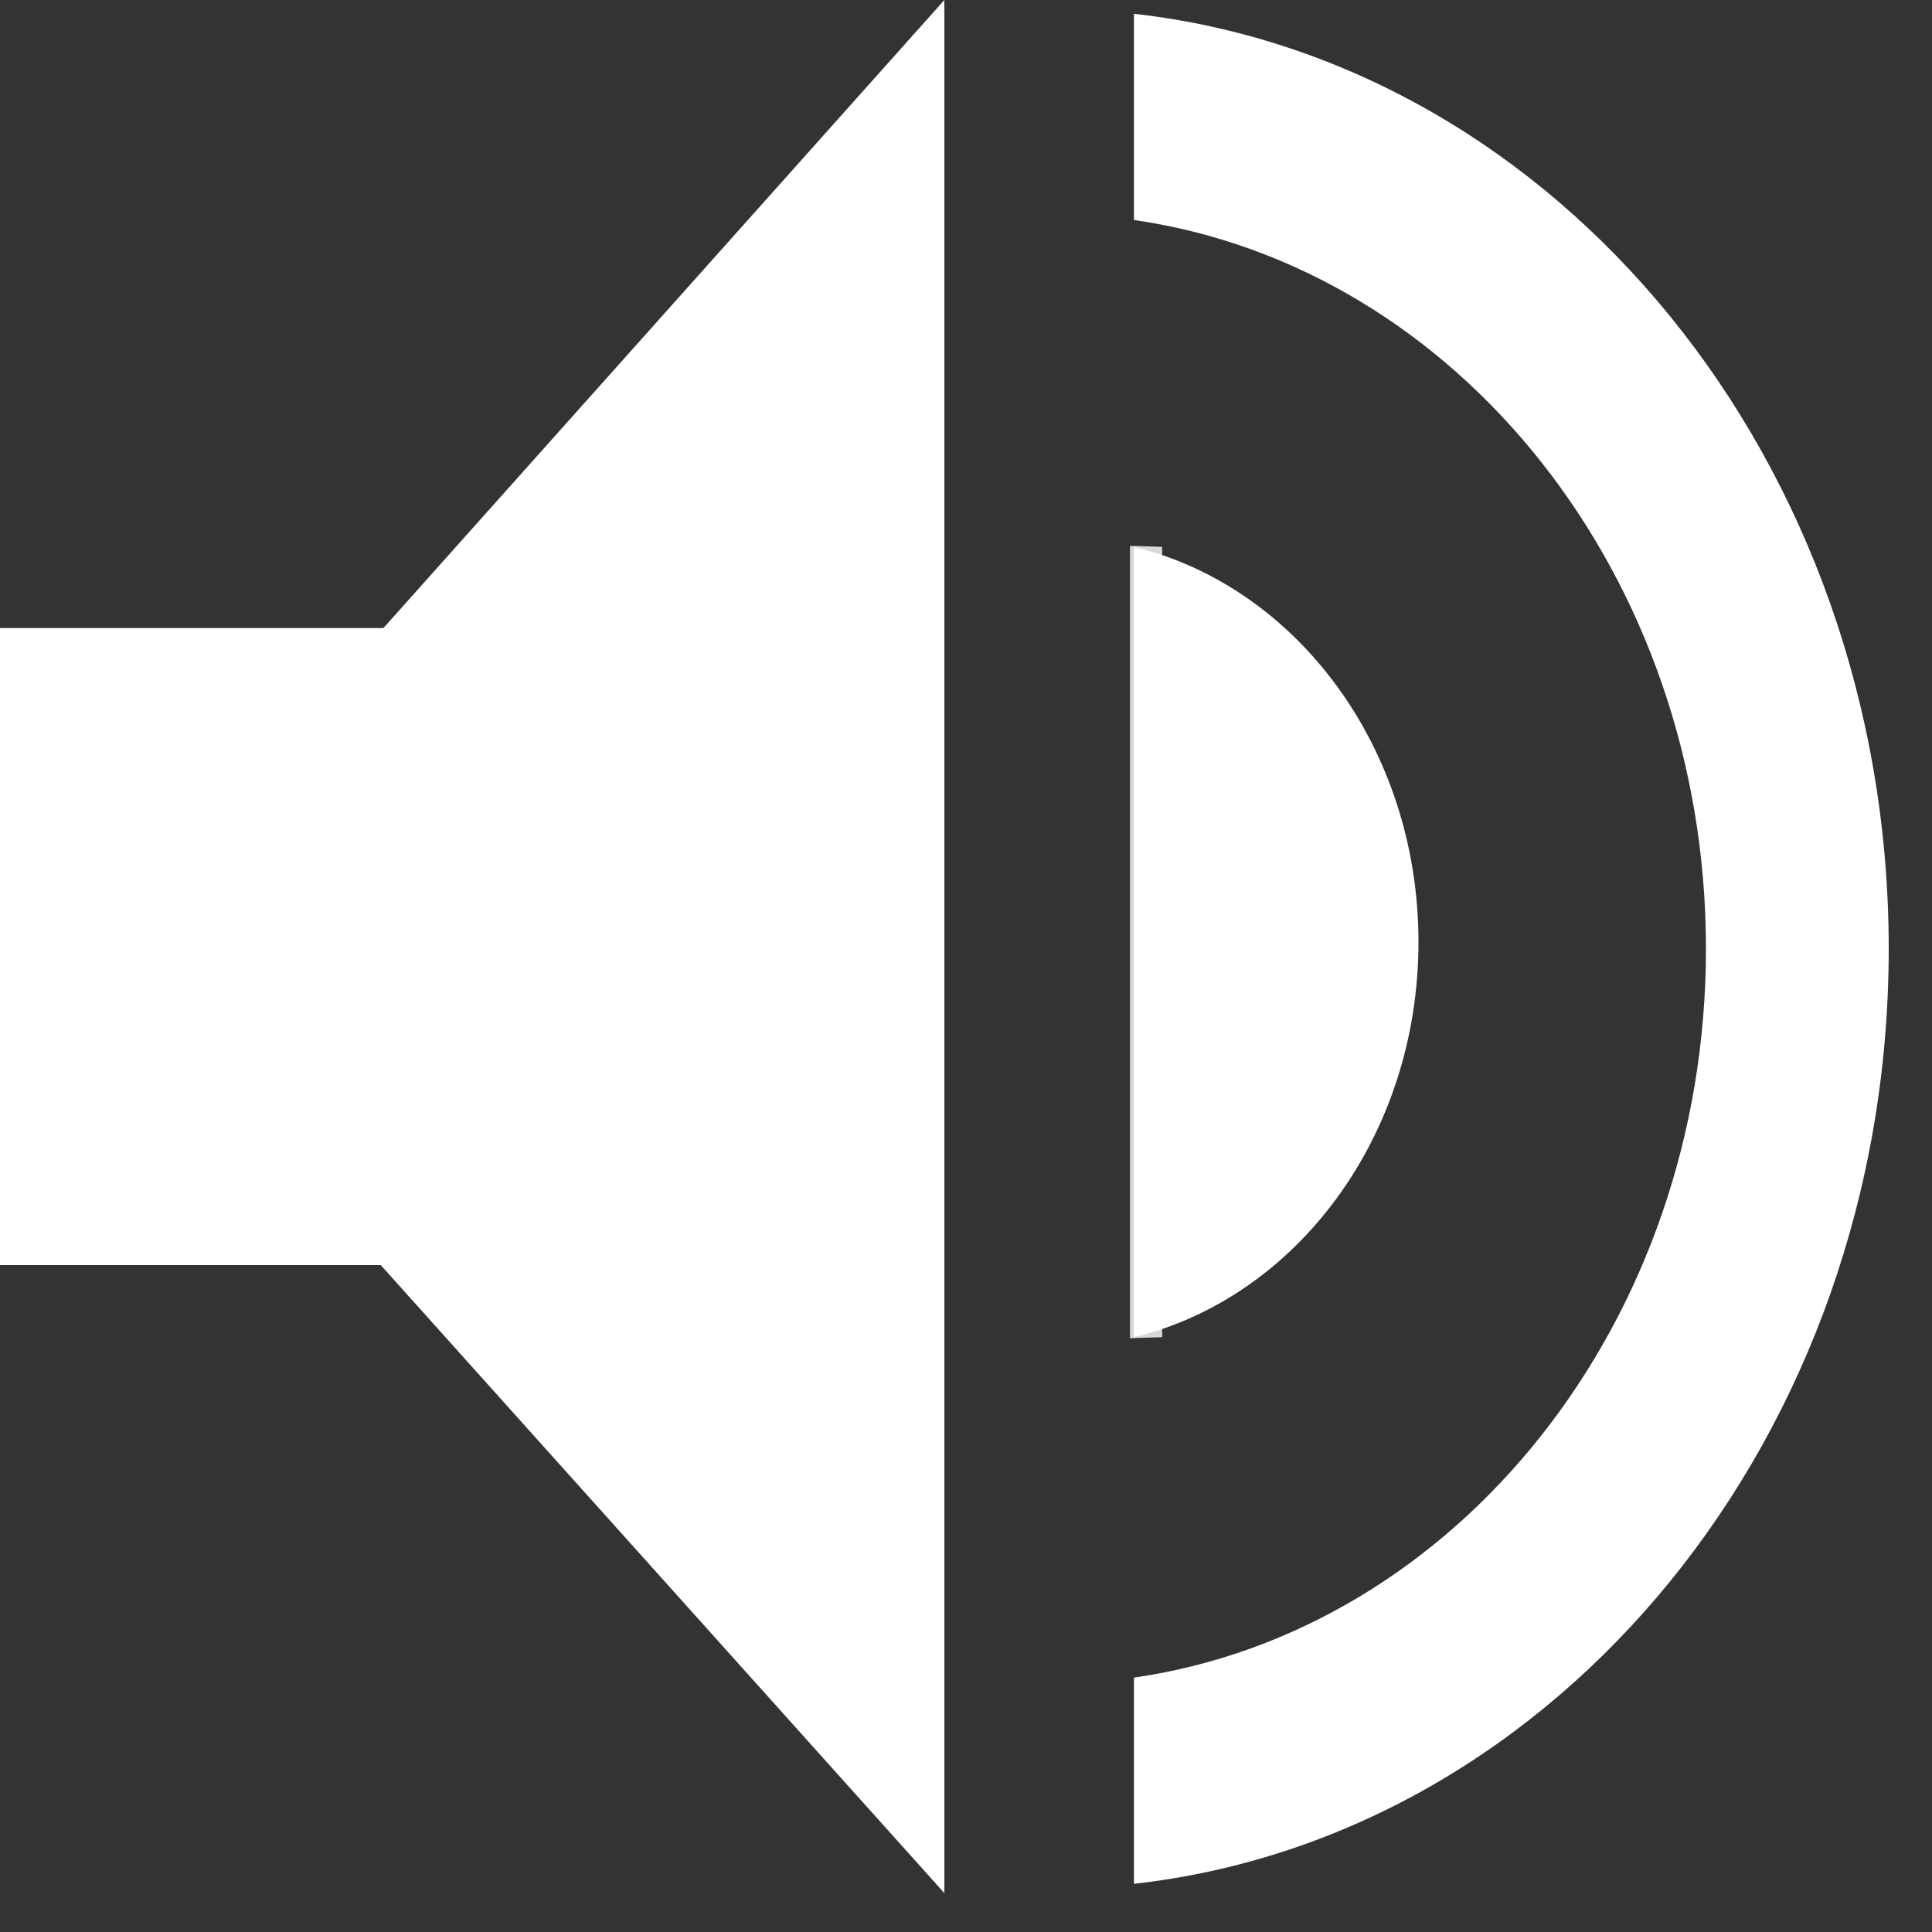
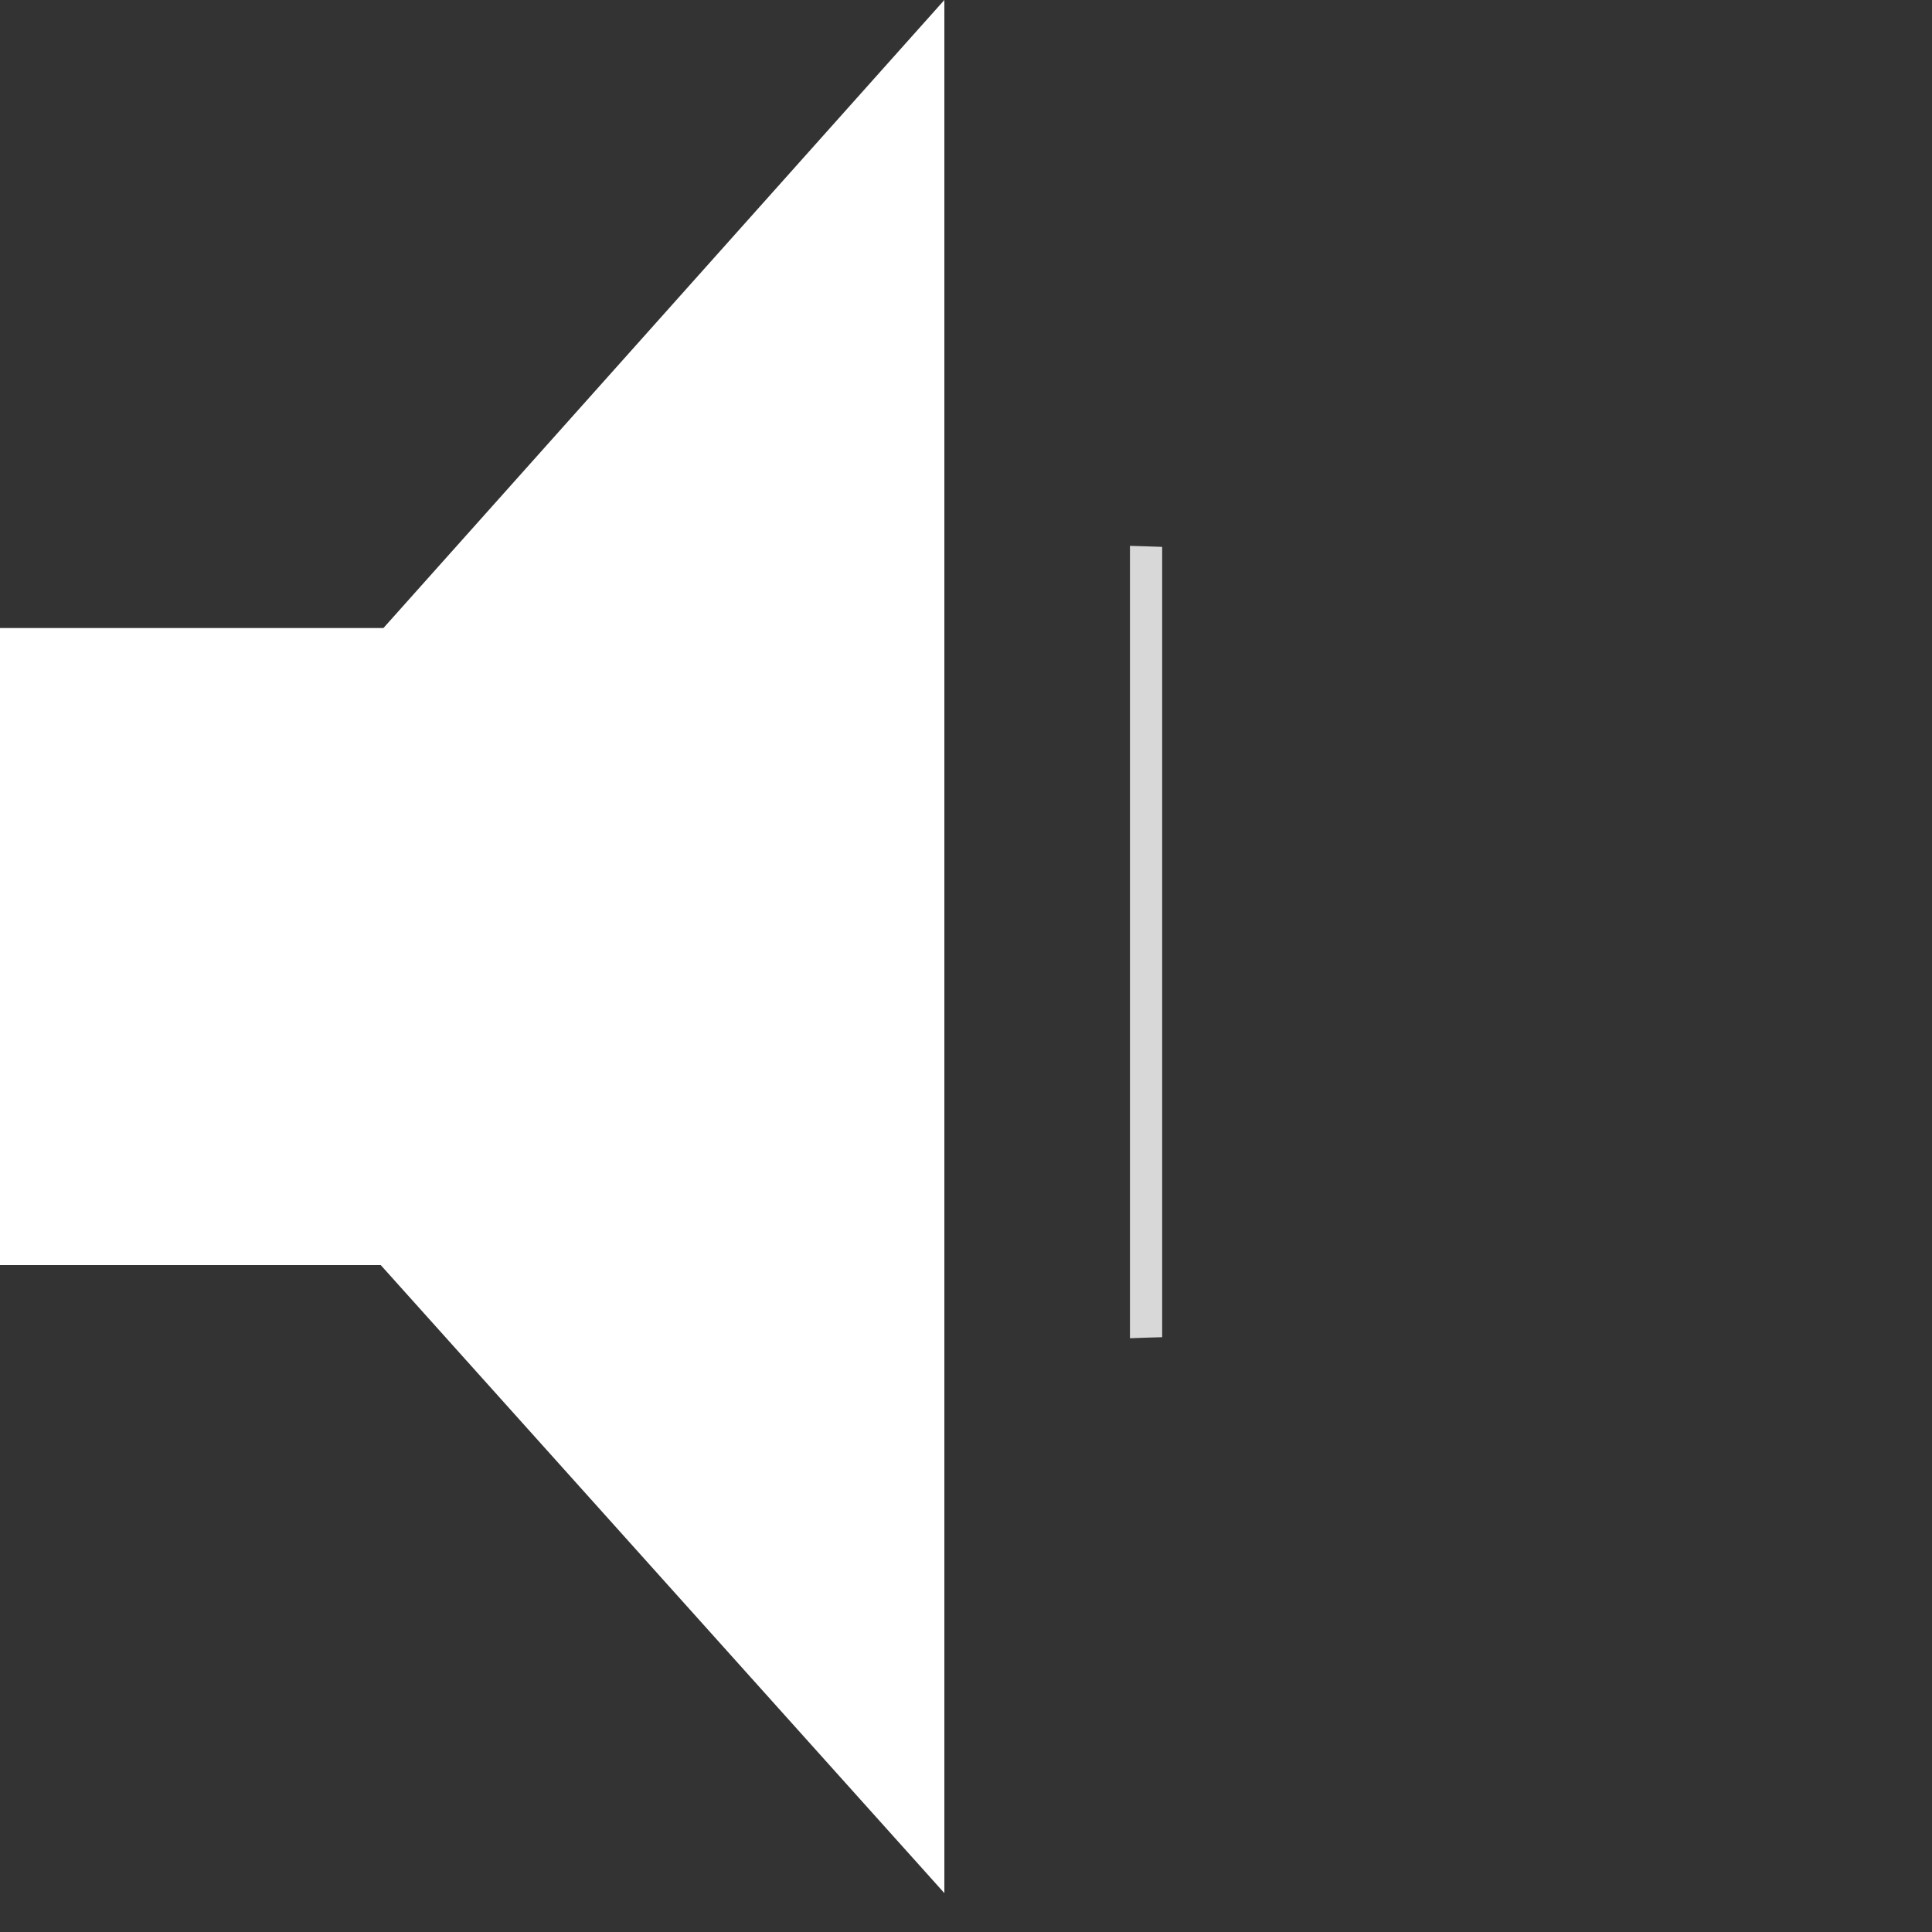
<svg xmlns="http://www.w3.org/2000/svg" width="15px" height="15px" viewBox="0 0 15 15" version="1.1">
  <rect x="0" y="0" width="15" height="15" fill="#333333" stroke="none" />
  <title>speaker</title>
  <desc>Created with Sketch.</desc>
  <defs />
  <g id="Symbols-desktop-HD" stroke="none" stroke-width="1" fill="none" fill-rule="evenodd">
    <g id="speaker">
      <polygon id="Fill-1" fill="#FFFFFF" points="7.332 0 2.977 4.876 0 4.876 0 9.822 2.956 9.822 7.332 14.698" />
-       <path d="M14.664,7.366 C14.664,3.586 12.095,0.476 8.804,0.107 L8.804,1.708 C11.309,2.069 13.245,4.464 13.245,7.366 C13.245,10.269 11.309,12.664 8.804,13.025 L8.804,14.626 C12.095,14.257 14.664,11.148 14.664,7.366" id="Fill-2" fill="#FFFFFF" />
      <path d="M8.773,4.238 L8.773,10.39 C8.857,10.387 8.94,10.384 9.023,10.382 L9.023,4.246 C8.94,4.243 8.857,4.24 8.773,4.238" id="Fill-4" fill="#D8D8D8" />
-       <path d="M11.013,7.314 C11.013,5.809 10.067,4.552 8.804,4.246 L8.804,10.382 C10.067,10.076 11.013,8.819 11.013,7.314" id="Fill-6" fill="#FFFFFF" />
    </g>
  </g>
</svg>